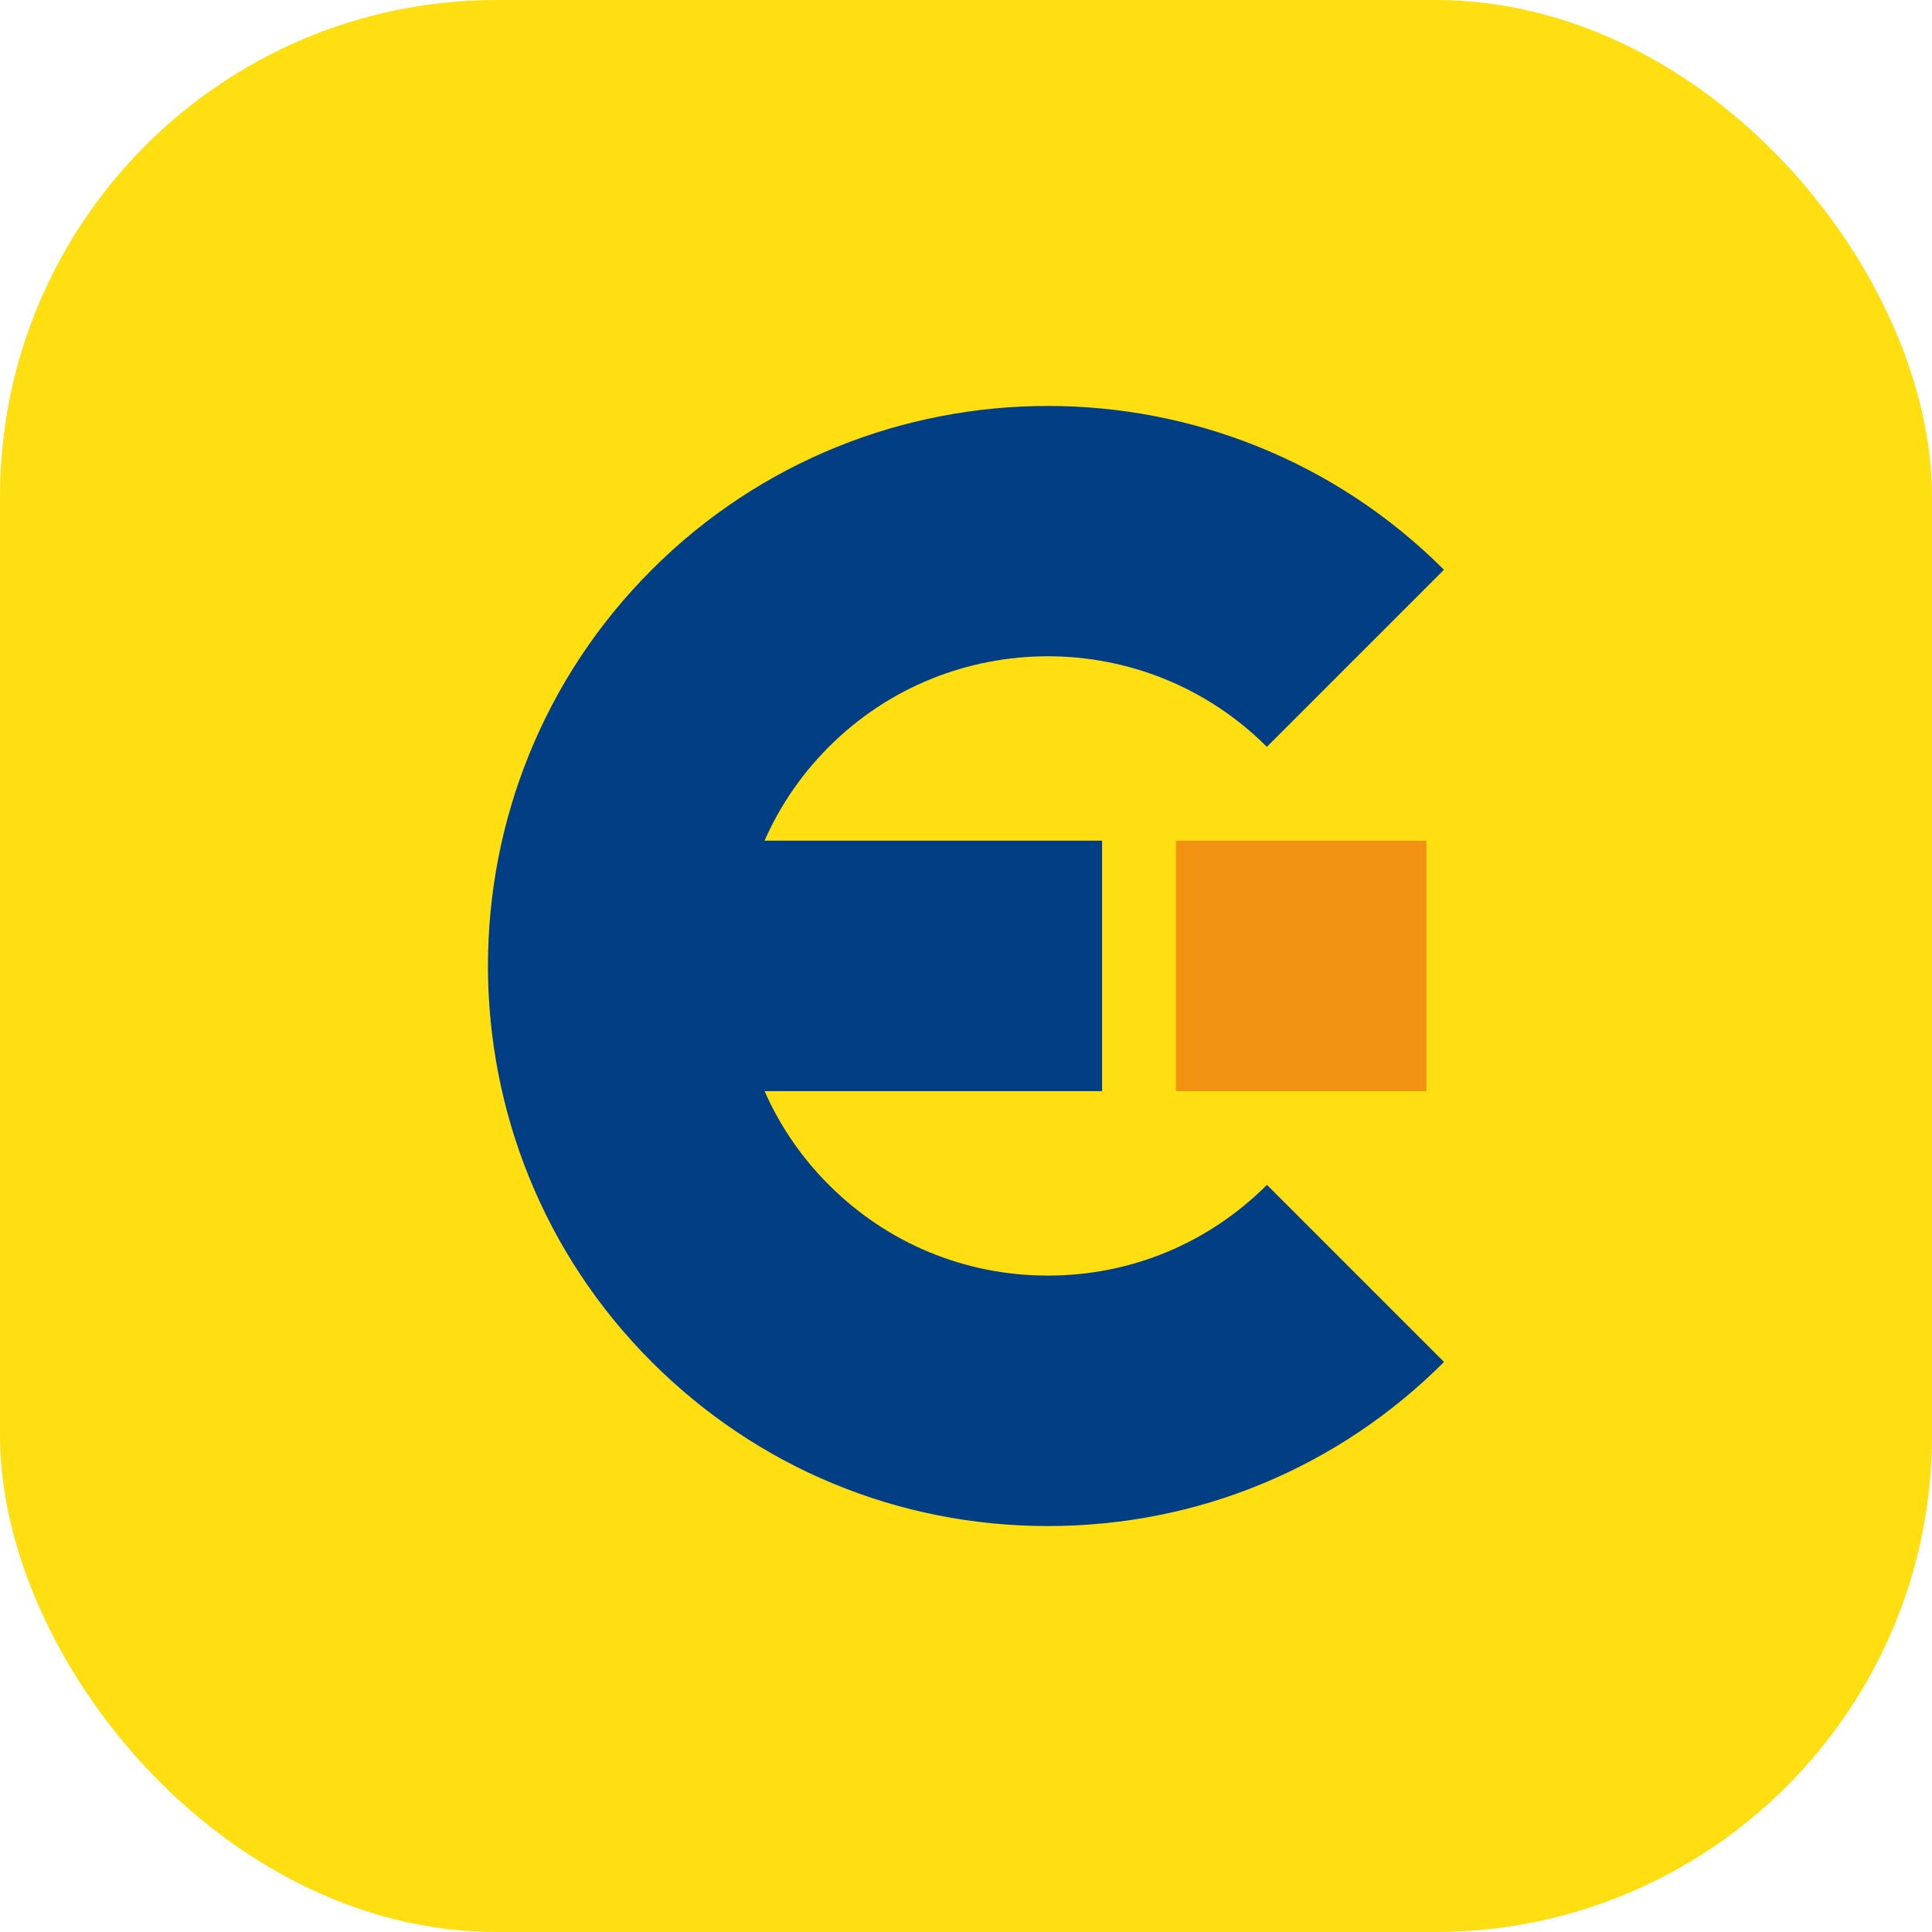
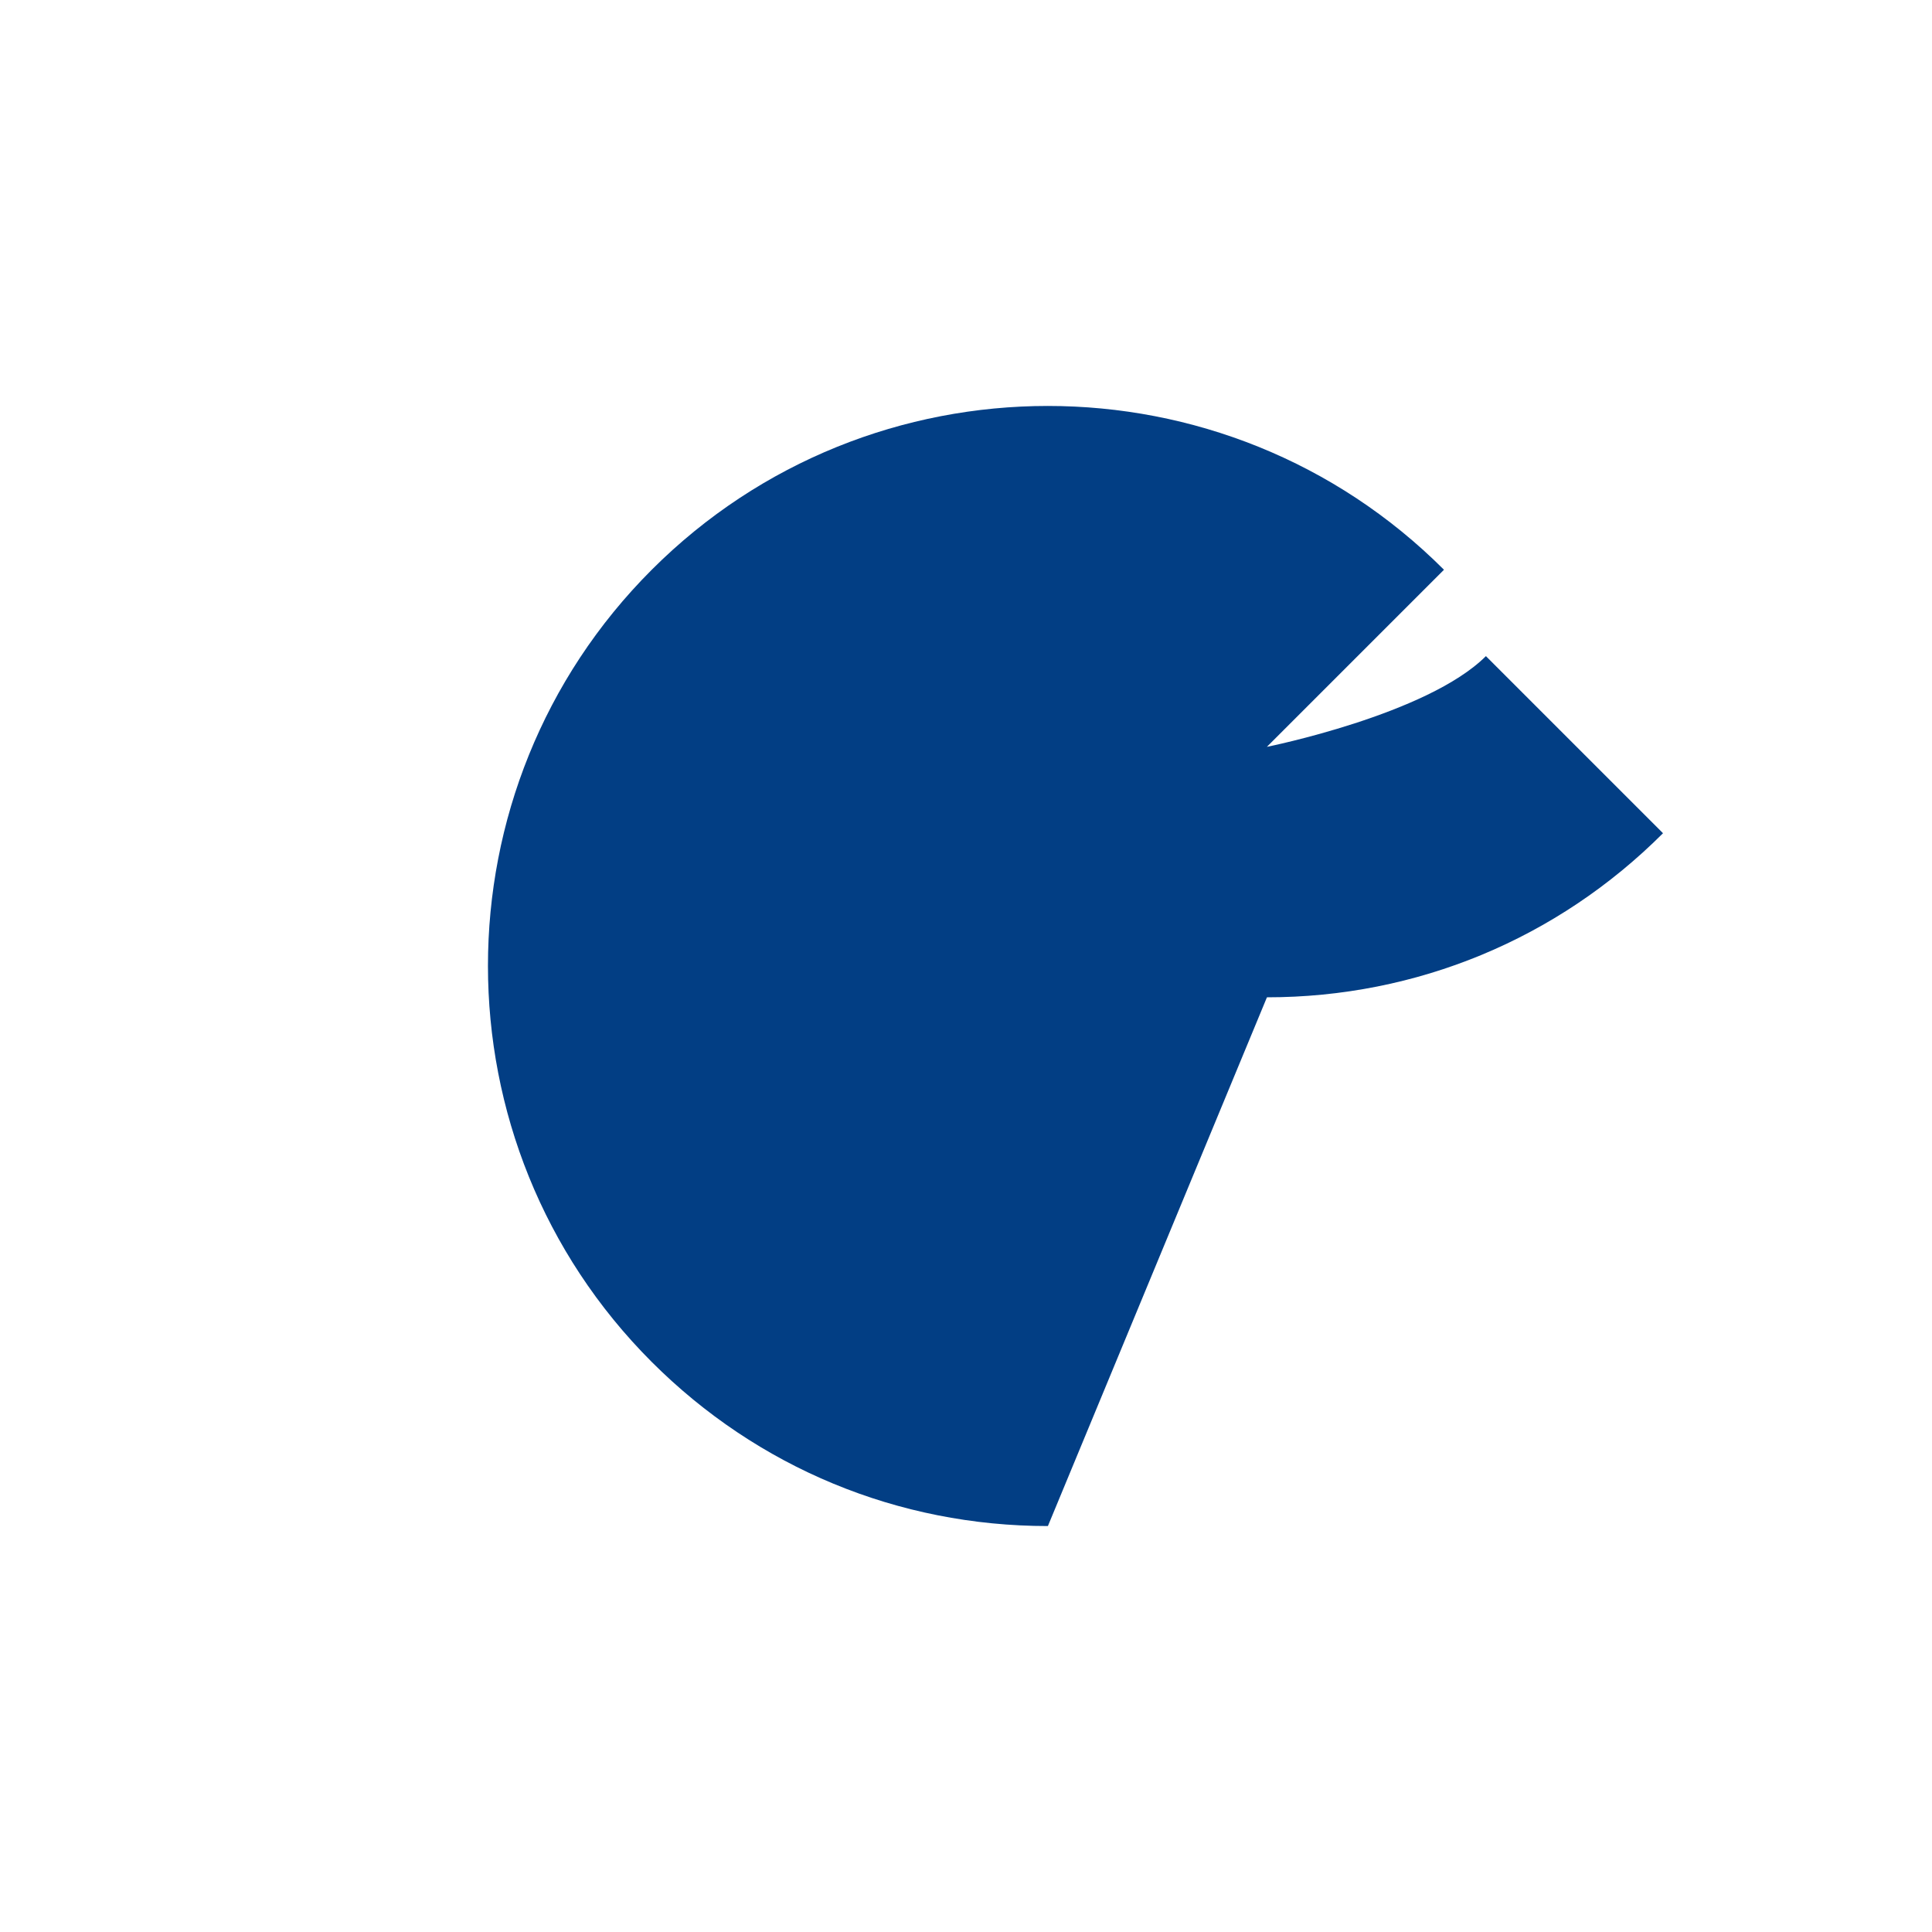
<svg xmlns="http://www.w3.org/2000/svg" id="Ebene_2" data-name="Ebene 2" viewBox="0 0 269.99 269.99">
  <defs>
    <style> .cls-1 { fill: #ffde12; } .cls-1, .cls-2, .cls-3 { stroke-width: 0px; } .cls-2 { fill: #f29213; } .cls-3 { fill: #023e84; } </style>
  </defs>
  <g id="Ebene_1-2" data-name="Ebene 1">
    <g>
      <g id="Gruppe_30089" data-name="Gruppe 30089">
        <g id="Gruppe_30088" data-name="Gruppe 30088">
-           <rect class="cls-1" x="0" y="0" width="269.99" height="269.99" rx="69.41" ry="69.41" />
-         </g>
+           </g>
      </g>
      <g>
-         <path class="cls-3" d="M146.44,213.26c-20.91,0-40.57-8.14-55.36-22.93-30.52-30.52-30.52-80.19,0-110.71,30.52-30.52,80.19-30.52,110.71,0l-24.75,24.75c-16.88-16.88-44.34-16.88-61.21,0-16.88,16.88-16.88,44.34,0,61.21,8.18,8.18,19.04,12.68,30.61,12.68s22.43-4.5,30.61-12.68l24.75,24.75c-14.79,14.79-34.44,22.93-55.35,22.93Z" />
-         <rect class="cls-3" x="86.07" y="117.48" width="67.94" height="35" />
-         <rect class="cls-2" x="164.33" y="117.48" width="35" height="35" />
+         <path class="cls-3" d="M146.44,213.26c-20.91,0-40.57-8.14-55.36-22.93-30.52-30.52-30.52-80.19,0-110.71,30.52-30.52,80.19-30.52,110.71,0l-24.75,24.75s22.43-4.5,30.61-12.68l24.75,24.75c-14.79,14.79-34.44,22.93-55.35,22.93Z" />
      </g>
    </g>
  </g>
</svg>